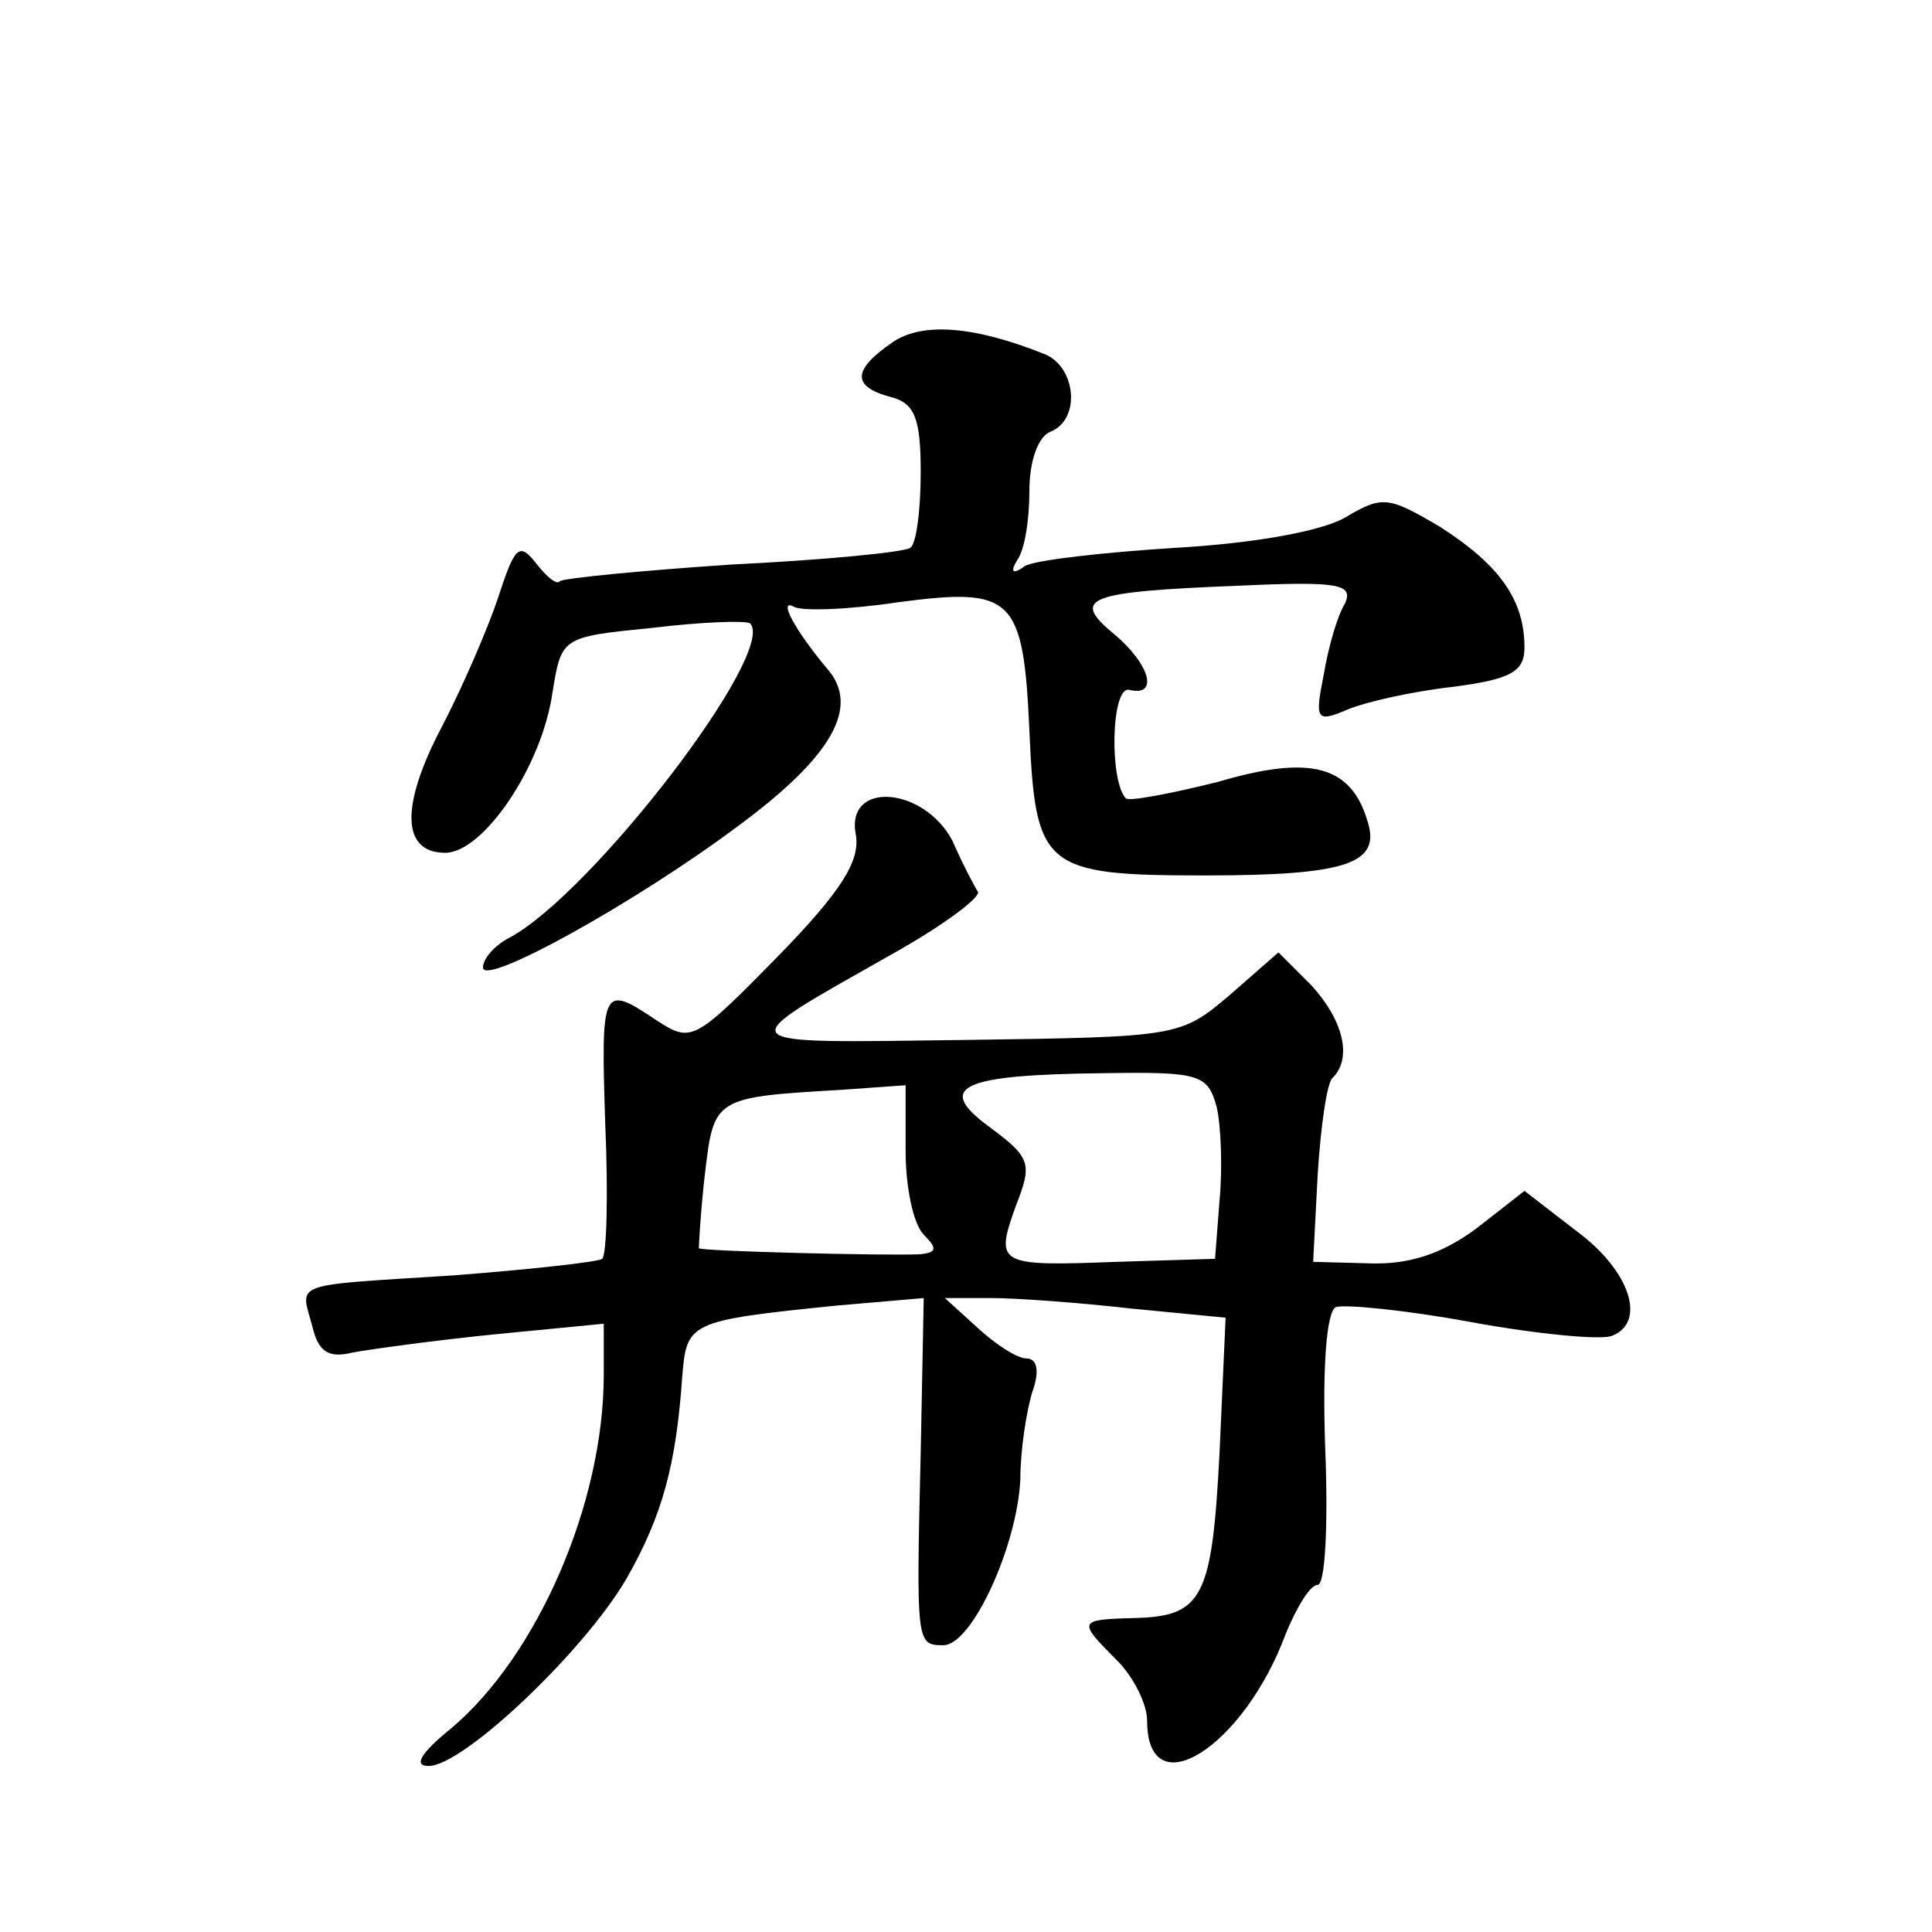
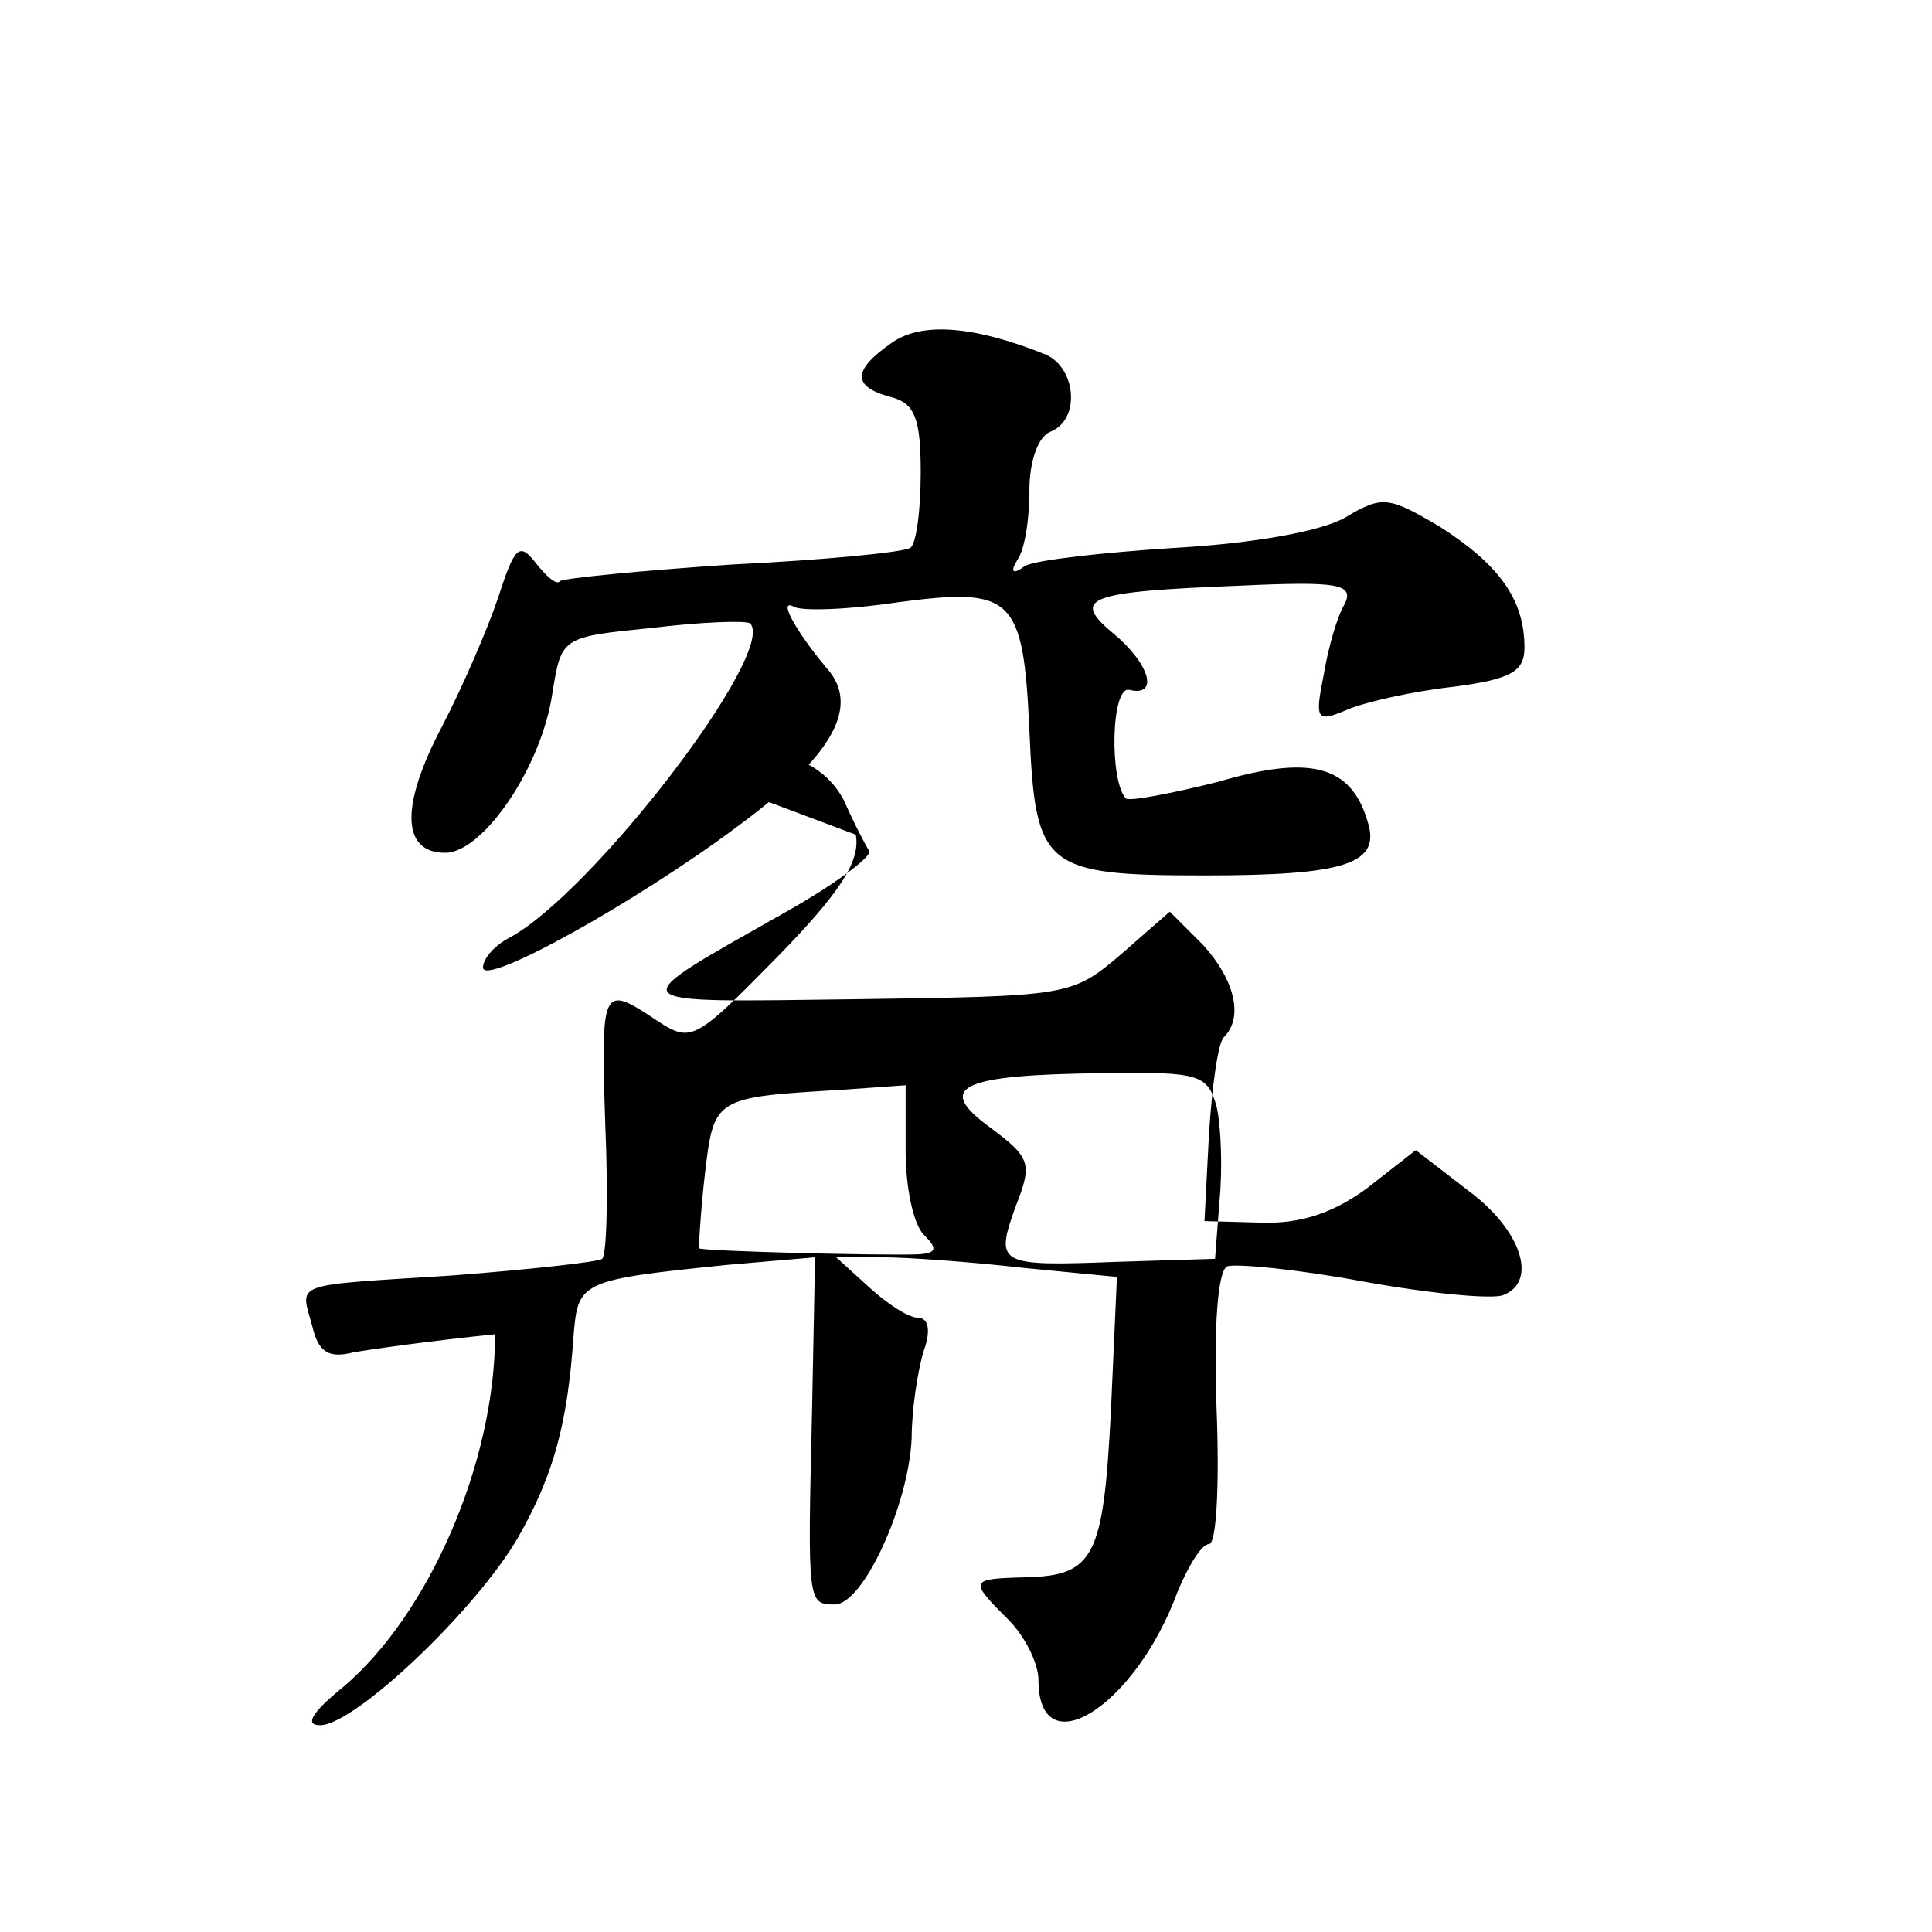
<svg xmlns="http://www.w3.org/2000/svg" version="1.0" width="128pt" height="128pt" viewBox="0 0 128 128" preserveAspectRatio="xMidYMid meet">
  <g transform="translate(0,128) scale(0.1,-0.1)" fill="#0" stroke="none">
-     <path d="M591 1053 c-26 -18 -27 -29 -1 -36 16 -4 20 -14 20 -50 0 -25 -3 -48 -7 -50 -5 -3 -57 -8 -118 -11 -60 -4 -111 -9 -114 -11 -2 -3 -9 3 -16 12 -11 14 -14 11 -25 -23 -7 -21 -24 -60 -37 -85 -28 -53 -27 -84 2 -84 25 0 64 57 71 106 6 37 6 37 66 43 33 4 62 5 65 3 18 -19 -104 -178 -159 -208 -10 -5 -18 -14 -18 -20 0 -13 101 43 168 93 64 47 82 80 60 105 -21 25 -33 47 -22 41 5 -3 36 -2 69 3 76 10 83 4 87 -85 4 -91 9 -96 116 -96 95 0 117 8 108 36 -11 37 -38 44 -99 26 -32 -8 -59 -13 -61 -11 -11 11 -10 74 2 72 20 -5 14 17 -10 37 -29 24 -18 28 84 32 65 3 75 1 69 -12 -5 -8 -11 -29 -14 -47 -6 -30 -5 -32 16 -23 12 5 43 12 70 15 38 5 47 10 47 26 0 32 -17 55 -56 80 -34 20 -38 21 -63 6 -16 -9 -60 -17 -113 -20 -47 -3 -92 -8 -99 -12 -8 -6 -10 -4 -5 4 5 7 8 27 8 46 0 20 6 36 14 39 20 8 17 42 -3 51 -47 19 -82 22 -102 8z M567 727 c3 -17 -9 -37 -52 -81 -55 -56 -57 -57 -80 -42 -36 24 -37 23 -34 -69 2 -46 1 -86 -2 -89 -2 -2 -47 -7 -99 -11 -109 -7 -101 -4 -93 -34 4 -17 11 -21 27 -17 11 2 54 8 94 12 l72 7 0 -34 c0 -85 -44 -186 -101 -234 -21 -17 -25 -25 -15 -25 23 0 103 76 131 124 24 42 33 76 37 134 3 36 4 37 102 47 l58 5 -2 -102 c-3 -127 -3 -128 15 -128 19 0 49 66 51 110 0 19 4 45 8 58 5 14 3 22 -4 22 -6 0 -20 9 -32 20 l-22 20 31 0 c16 0 58 -3 93 -7 l62 -6 -4 -89 c-5 -97 -11 -109 -57 -110 -37 -1 -37 -2 -11 -28 11 -11 20 -29 20 -40 0 -58 64 -18 92 58 7 17 16 32 21 32 5 0 7 40 5 90 -2 56 1 91 7 94 6 2 47 -2 90 -10 44 -8 86 -12 93 -9 23 9 12 43 -23 69 l-35 27 -32 -25 c-23 -17 -45 -24 -71 -23 l-37 1 3 58 c2 31 6 61 10 64 13 13 7 38 -14 61 l-22 22 -32 -28 c-33 -28 -34 -28 -176 -30 -160 -2 -157 -5 -46 58 32 18 56 36 55 40 -2 3 -10 18 -17 34 -19 36 -71 40 -64 4z m239 -180 c3 -13 4 -41 2 -62 l-3 -39 -65 -2 c-79 -3 -81 -2 -67 37 11 28 10 32 -17 52 -37 27 -20 35 76 36 63 1 68 -1 74 -22z m-206 -30 c0 -23 5 -48 12 -55 9 -9 9 -12 -3 -13 -22 -1 -144 2 -146 4 0 1 1 23 4 49 6 51 6 51 91 56 l42 3 0 -44z" />
+     <path d="M591 1053 c-26 -18 -27 -29 -1 -36 16 -4 20 -14 20 -50 0 -25 -3 -48 -7 -50 -5 -3 -57 -8 -118 -11 -60 -4 -111 -9 -114 -11 -2 -3 -9 3 -16 12 -11 14 -14 11 -25 -23 -7 -21 -24 -60 -37 -85 -28 -53 -27 -84 2 -84 25 0 64 57 71 106 6 37 6 37 66 43 33 4 62 5 65 3 18 -19 -104 -178 -159 -208 -10 -5 -18 -14 -18 -20 0 -13 101 43 168 93 64 47 82 80 60 105 -21 25 -33 47 -22 41 5 -3 36 -2 69 3 76 10 83 4 87 -85 4 -91 9 -96 116 -96 95 0 117 8 108 36 -11 37 -38 44 -99 26 -32 -8 -59 -13 -61 -11 -11 11 -10 74 2 72 20 -5 14 17 -10 37 -29 24 -18 28 84 32 65 3 75 1 69 -12 -5 -8 -11 -29 -14 -47 -6 -30 -5 -32 16 -23 12 5 43 12 70 15 38 5 47 10 47 26 0 32 -17 55 -56 80 -34 20 -38 21 -63 6 -16 -9 -60 -17 -113 -20 -47 -3 -92 -8 -99 -12 -8 -6 -10 -4 -5 4 5 7 8 27 8 46 0 20 6 36 14 39 20 8 17 42 -3 51 -47 19 -82 22 -102 8z M567 727 c3 -17 -9 -37 -52 -81 -55 -56 -57 -57 -80 -42 -36 24 -37 23 -34 -69 2 -46 1 -86 -2 -89 -2 -2 -47 -7 -99 -11 -109 -7 -101 -4 -93 -34 4 -17 11 -21 27 -17 11 2 54 8 94 12 c0 -85 -44 -186 -101 -234 -21 -17 -25 -25 -15 -25 23 0 103 76 131 124 24 42 33 76 37 134 3 36 4 37 102 47 l58 5 -2 -102 c-3 -127 -3 -128 15 -128 19 0 49 66 51 110 0 19 4 45 8 58 5 14 3 22 -4 22 -6 0 -20 9 -32 20 l-22 20 31 0 c16 0 58 -3 93 -7 l62 -6 -4 -89 c-5 -97 -11 -109 -57 -110 -37 -1 -37 -2 -11 -28 11 -11 20 -29 20 -40 0 -58 64 -18 92 58 7 17 16 32 21 32 5 0 7 40 5 90 -2 56 1 91 7 94 6 2 47 -2 90 -10 44 -8 86 -12 93 -9 23 9 12 43 -23 69 l-35 27 -32 -25 c-23 -17 -45 -24 -71 -23 l-37 1 3 58 c2 31 6 61 10 64 13 13 7 38 -14 61 l-22 22 -32 -28 c-33 -28 -34 -28 -176 -30 -160 -2 -157 -5 -46 58 32 18 56 36 55 40 -2 3 -10 18 -17 34 -19 36 -71 40 -64 4z m239 -180 c3 -13 4 -41 2 -62 l-3 -39 -65 -2 c-79 -3 -81 -2 -67 37 11 28 10 32 -17 52 -37 27 -20 35 76 36 63 1 68 -1 74 -22z m-206 -30 c0 -23 5 -48 12 -55 9 -9 9 -12 -3 -13 -22 -1 -144 2 -146 4 0 1 1 23 4 49 6 51 6 51 91 56 l42 3 0 -44z" />
  </g>
</svg>